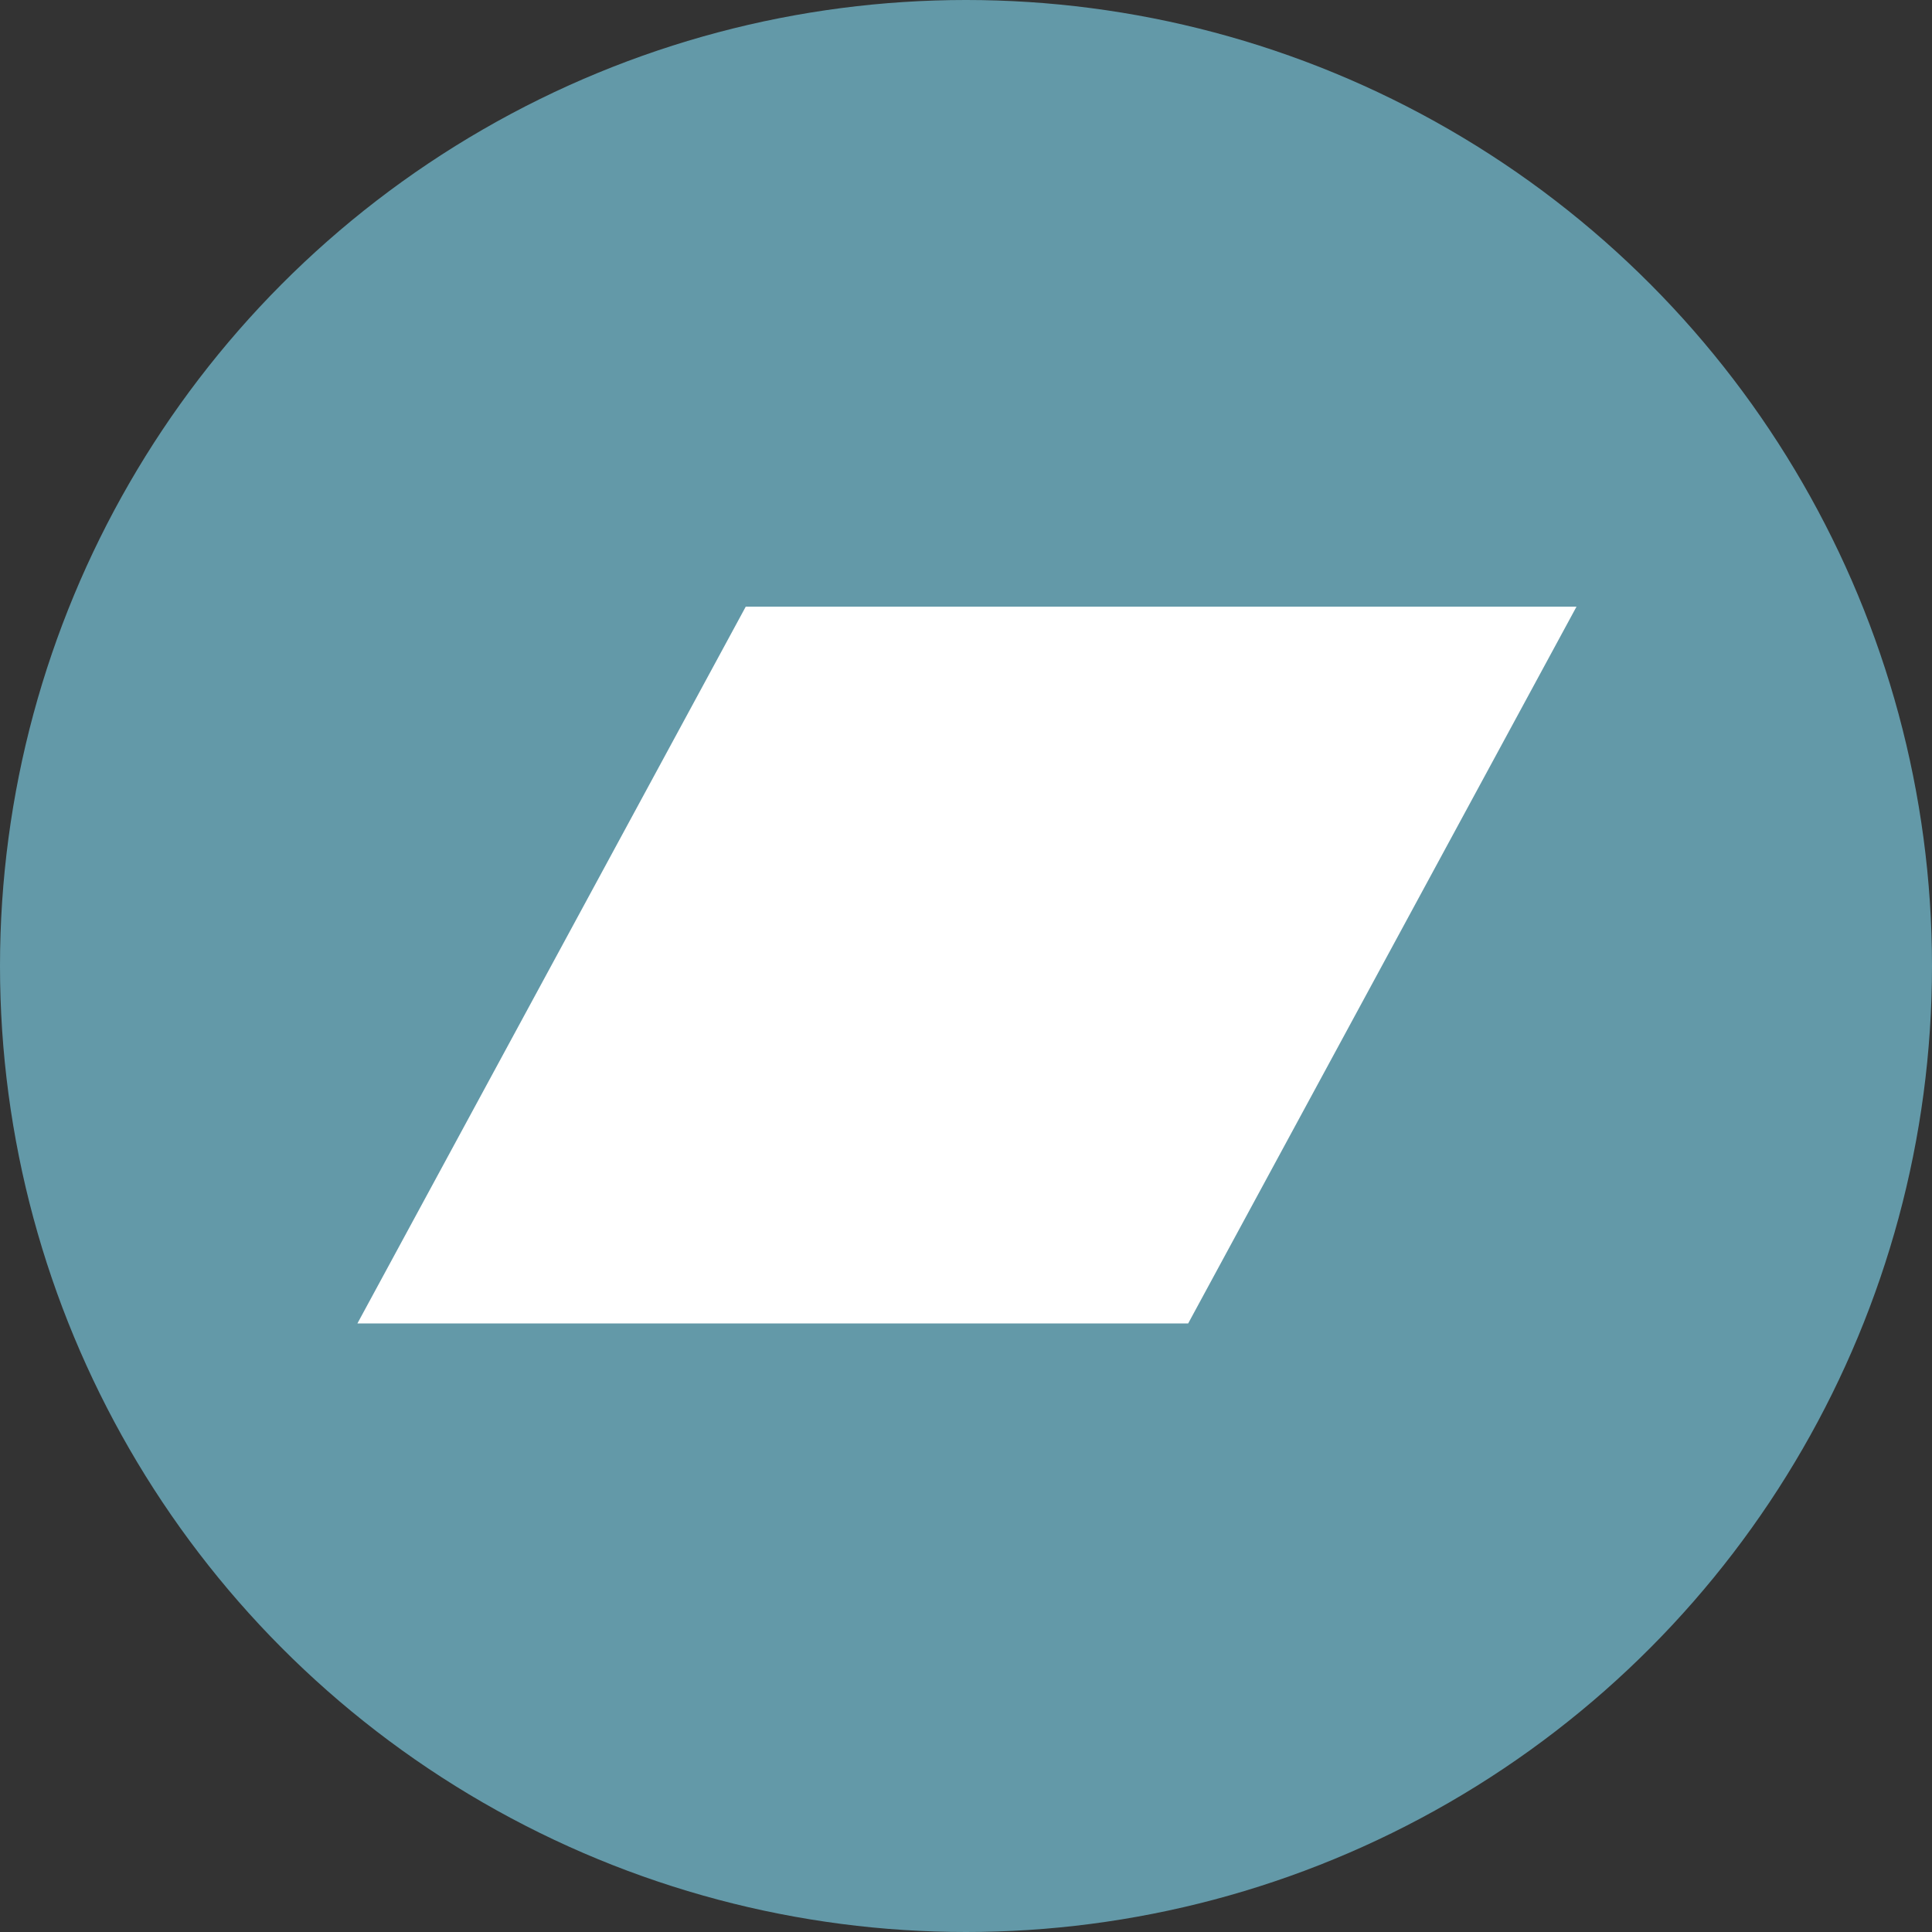
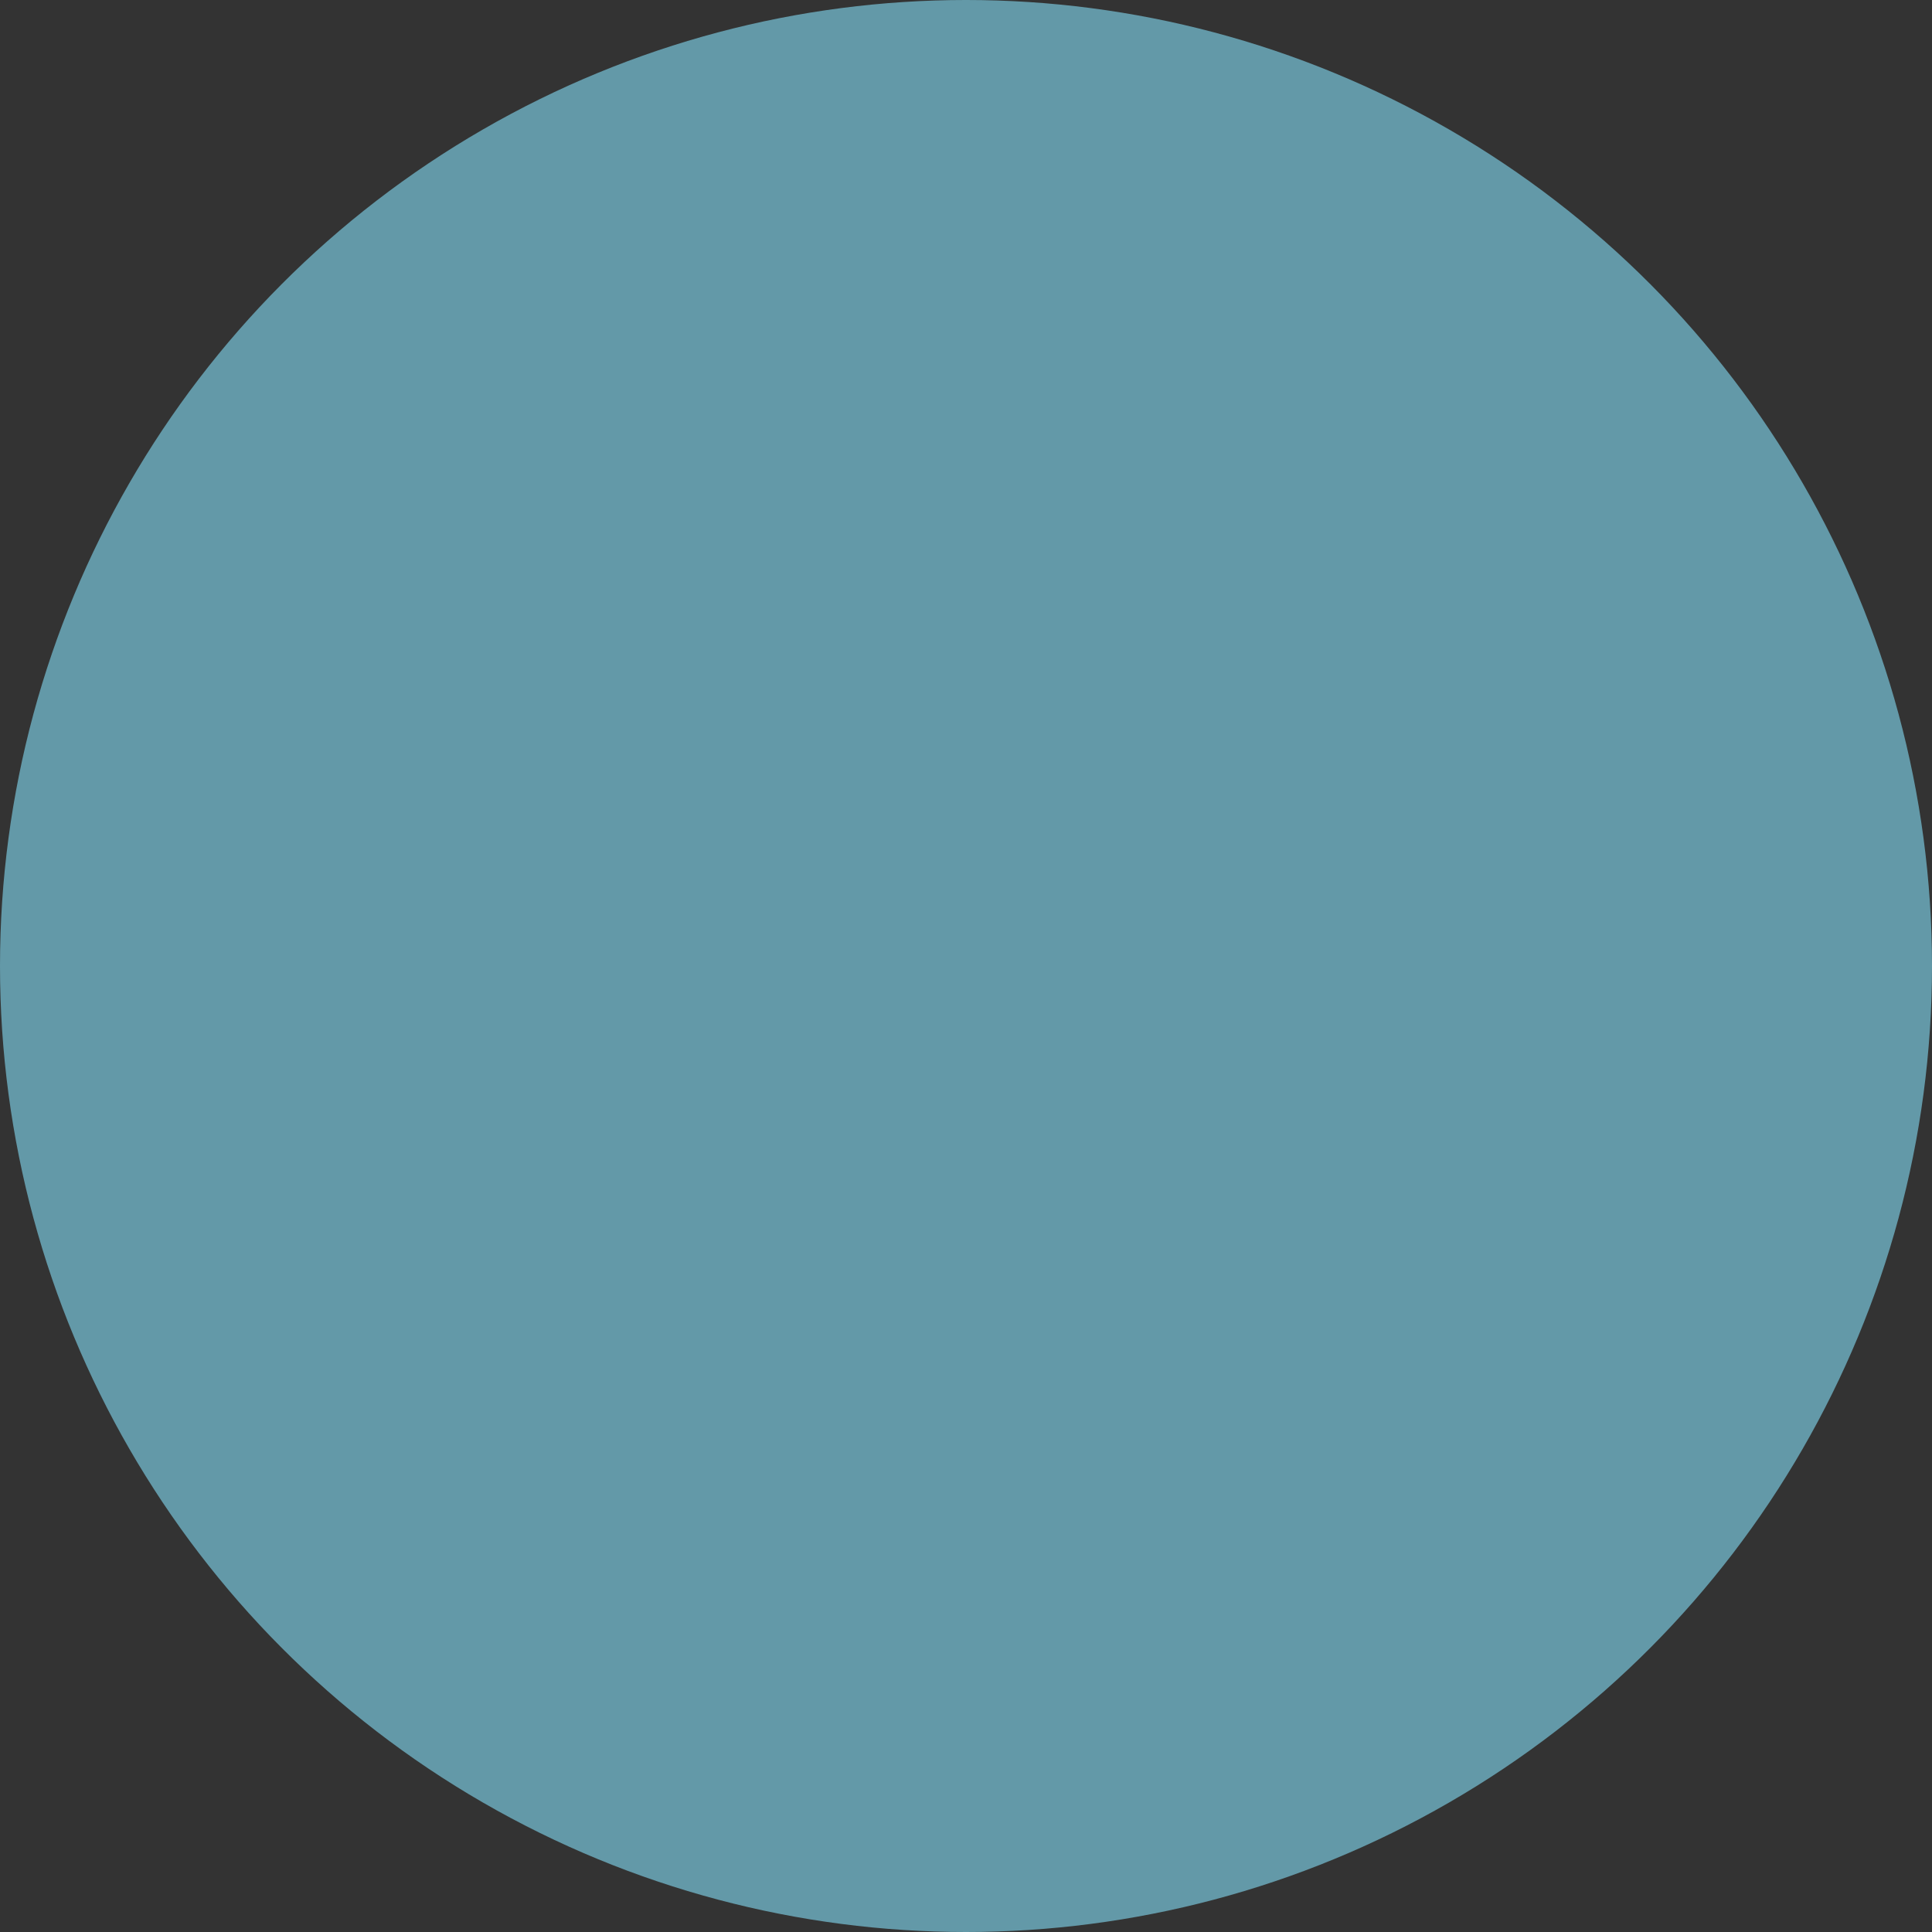
<svg xmlns="http://www.w3.org/2000/svg" version="1.1" id="Calque_1" x="0px" y="0px" viewBox="0 0 100 100" style="enable-background:new 0 0 100 100;" xml:space="preserve">
  <rect x="0" y="0" width="100" height="100" fill="#333333" stroke="none" />
  <style type="text/css">
	.st0{fill:#6399A8;}
	.st1{fill:#FFFFFF;}
</style>
  <circle class="st0" cx="50" cy="50" r="50" />
-   <path class="st1" d="M61.5,68.5h-43l20.1-37.1h43L61.5,68.5z" />
</svg>